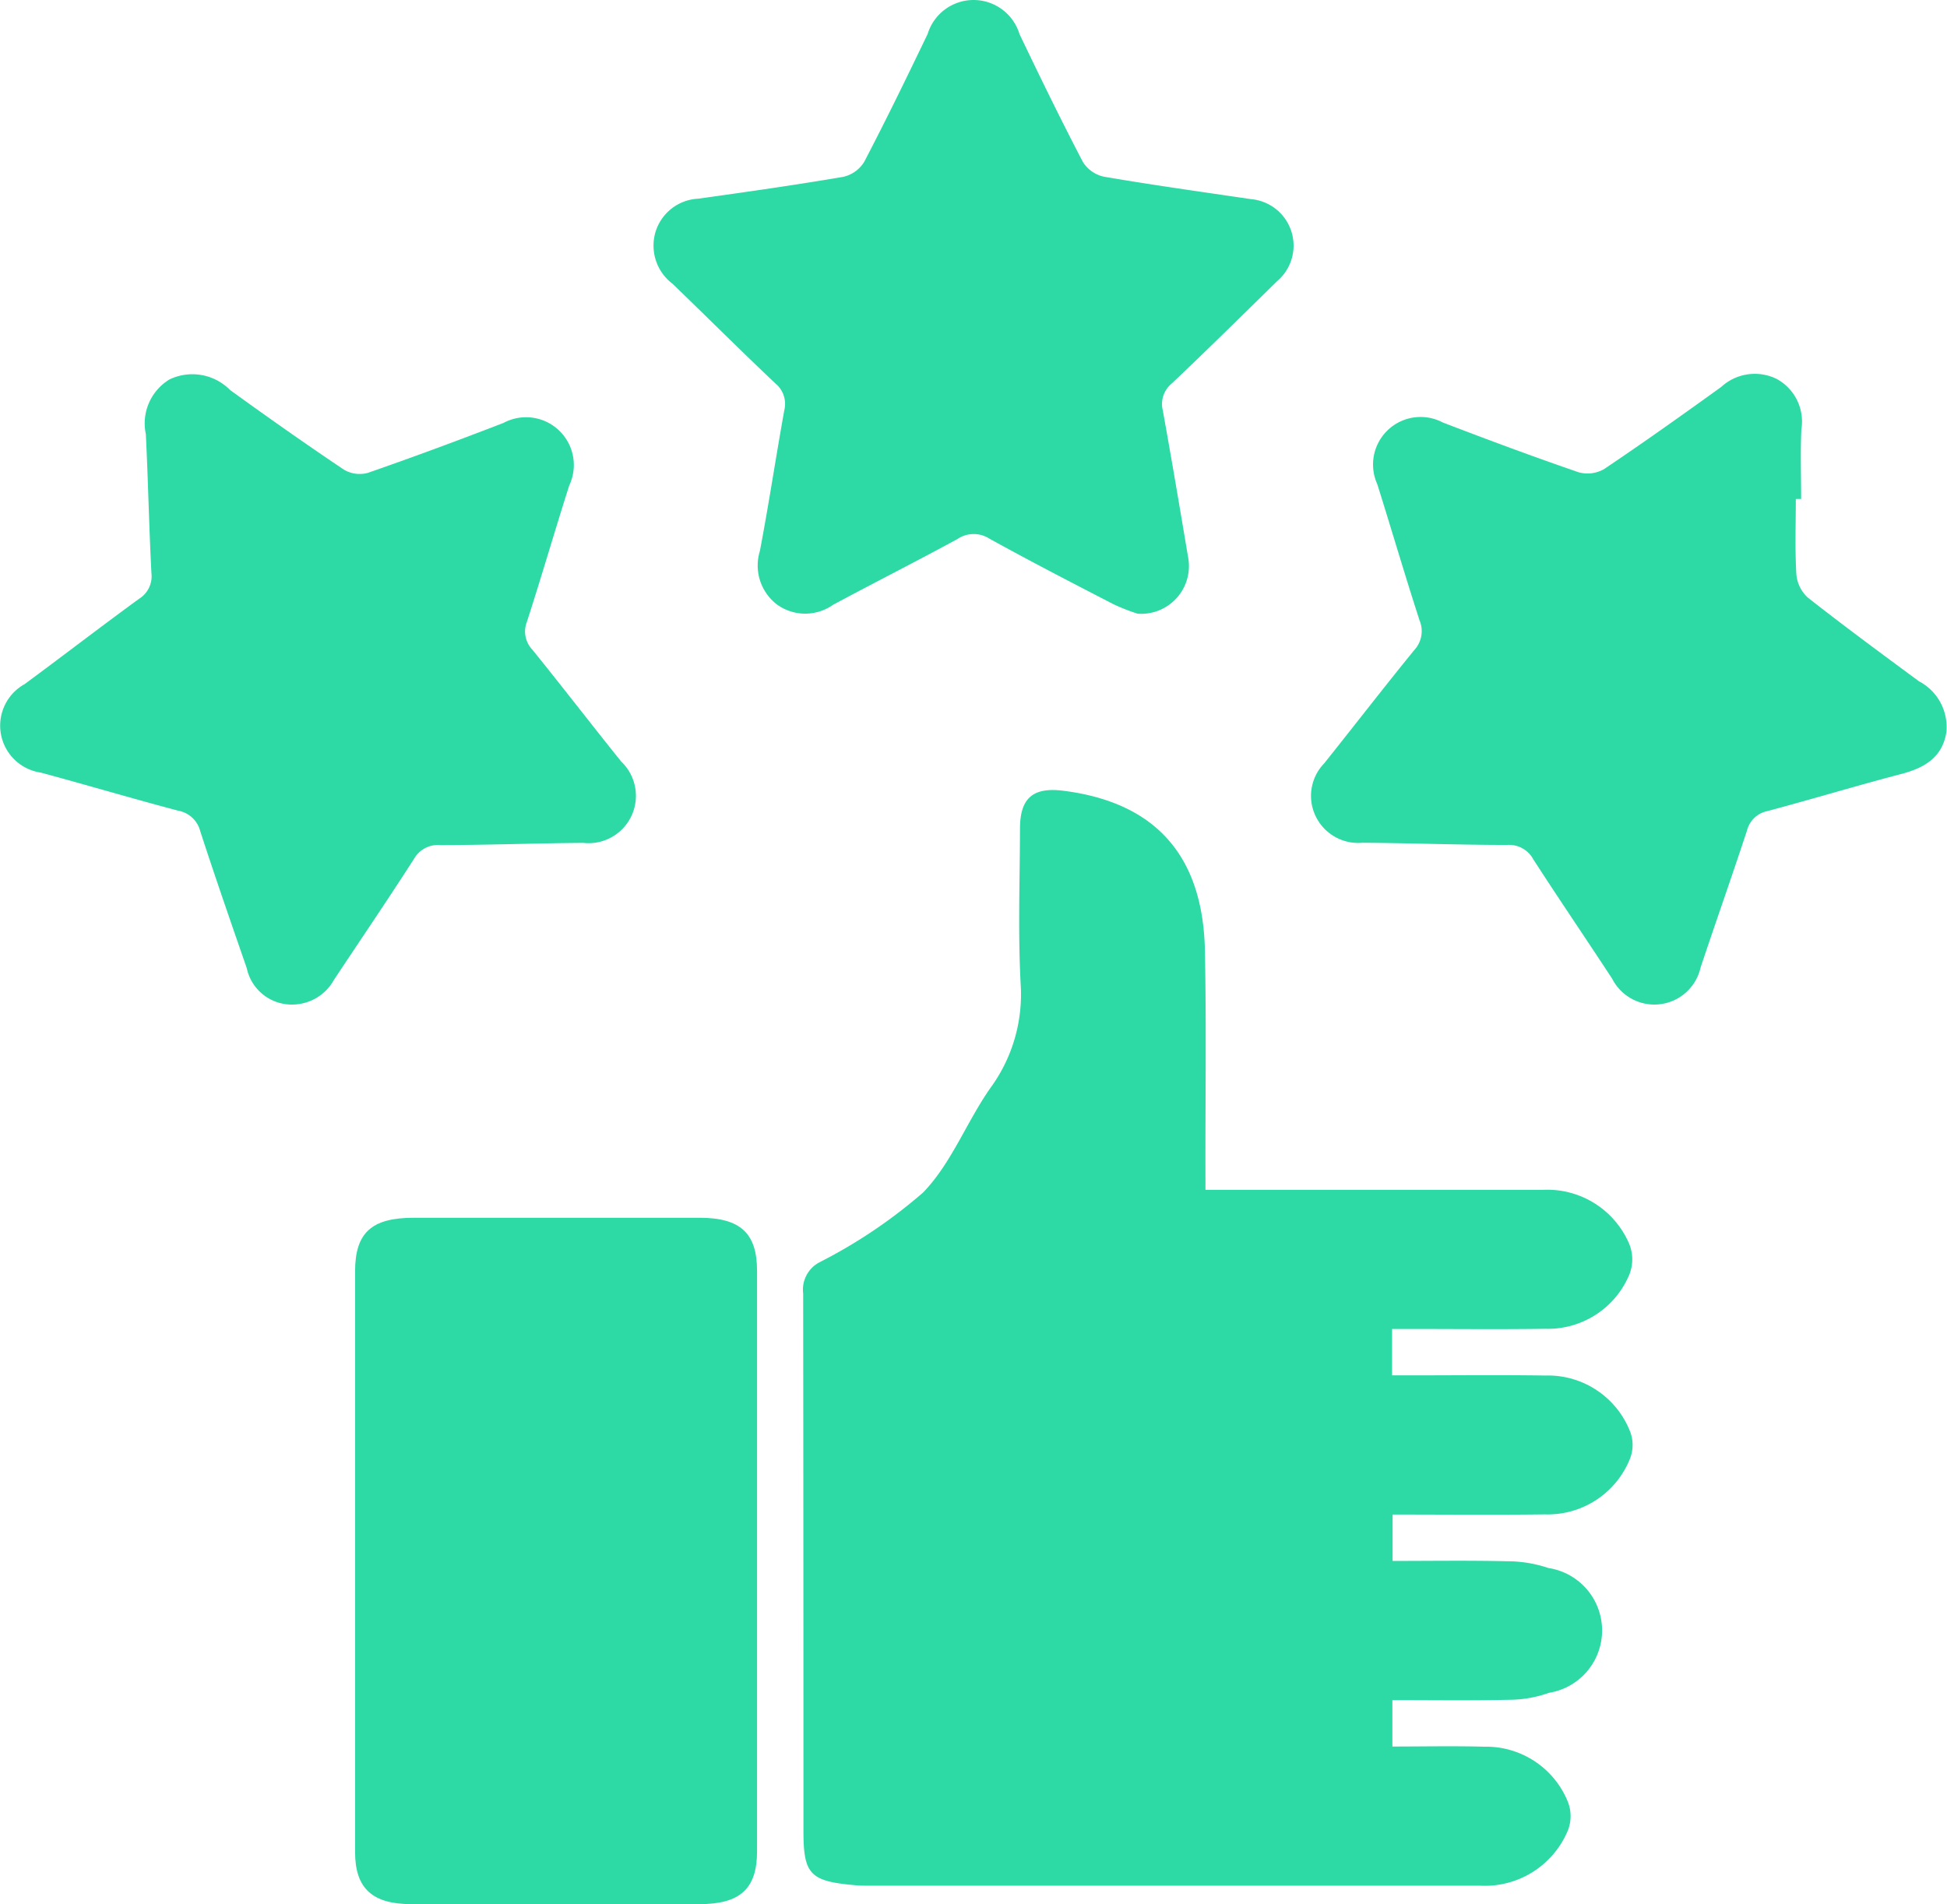
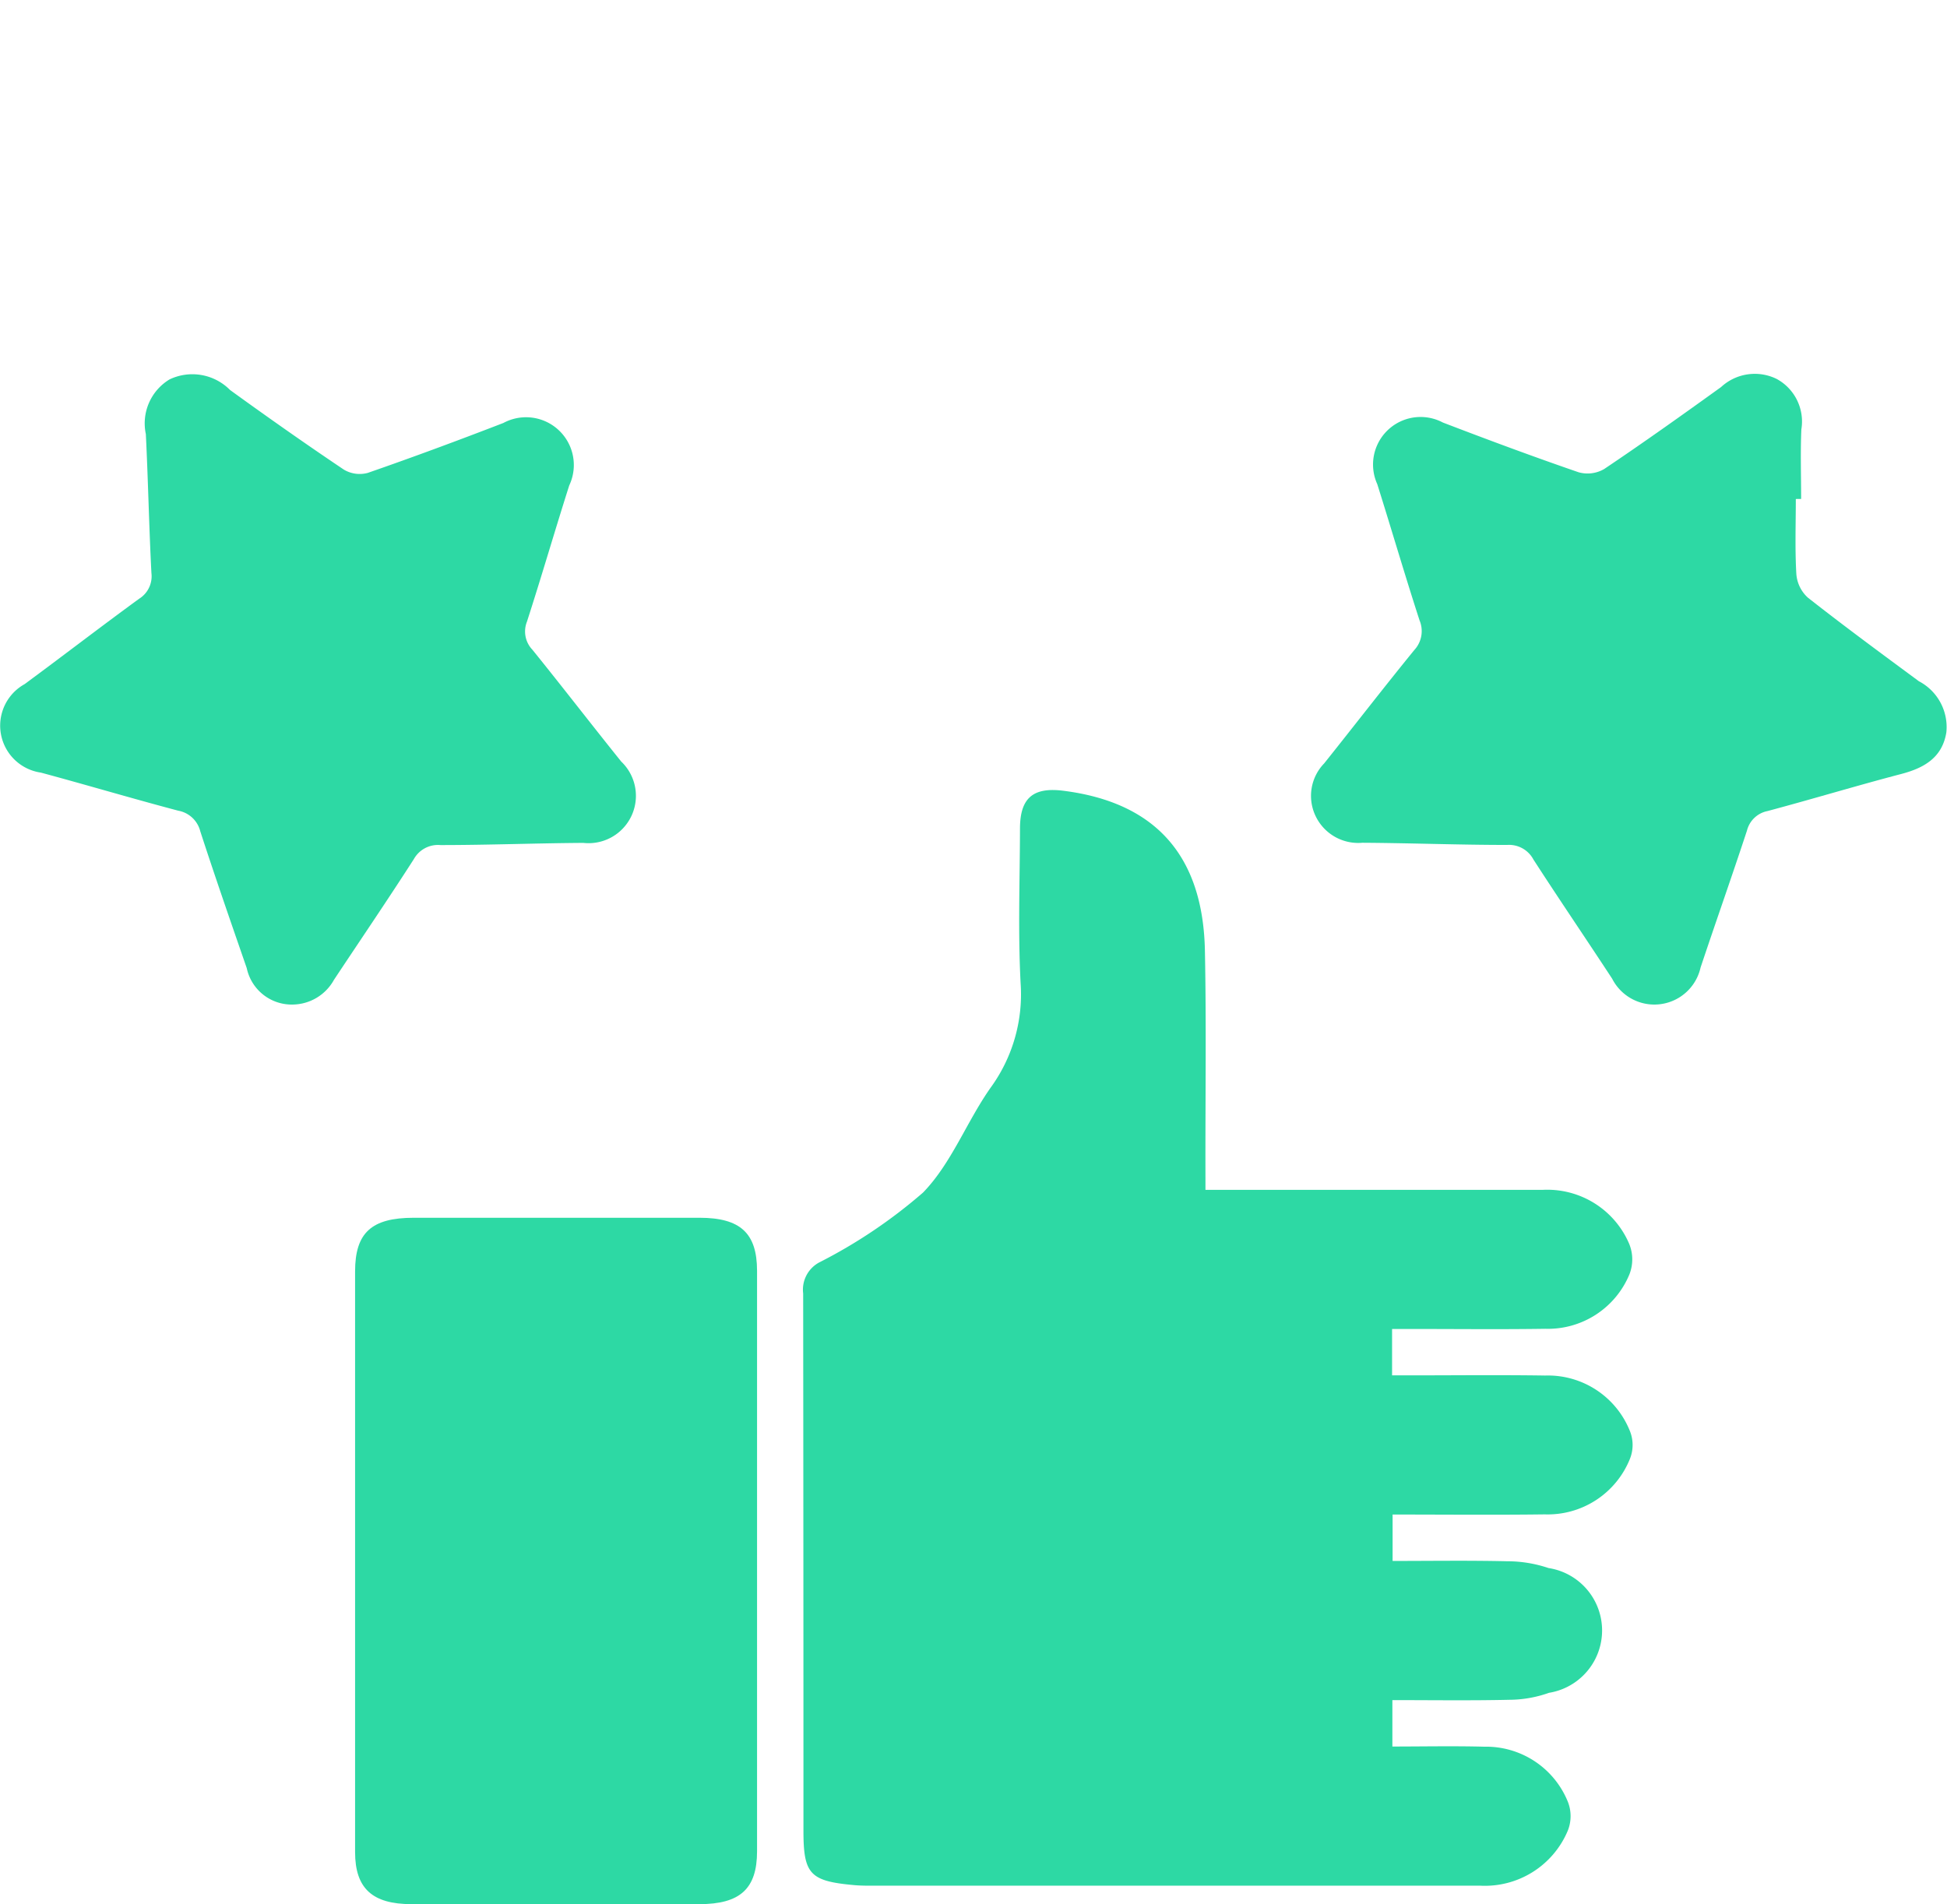
<svg xmlns="http://www.w3.org/2000/svg" width="89.672" height="87.709" viewBox="0 0 89.672 87.709">
  <g id="グループ_7627" data-name="グループ 7627" transform="translate(-382.038 -1024.691)">
    <path id="パス_873" data-name="パス 873" d="M556.118,1196.129c5.274,0,10.405,0,15.536,0a4.1,4.1,0,0,1,3.978,2.483,1.883,1.883,0,0,1,.012,1.41,4.063,4.063,0,0,1-3.871,2.507c-2.046.031-4.093.008-6.14.008h-.92v2.137h.824c2.076,0,4.153-.024,6.229.008a4.065,4.065,0,0,1,3.91,2.58,1.718,1.718,0,0,1-.005,1.249,4.08,4.08,0,0,1-3.922,2.566c-2.313.03-4.626.007-7.012.007v2.138c1.739,0,3.507-.027,5.274.014a5.98,5.98,0,0,1,1.908.313,2.909,2.909,0,0,1,.021,5.747,5.506,5.506,0,0,1-1.818.321c-1.776.041-3.554.015-5.395.015v2.138c1.413,0,2.827-.03,4.24.008a4.061,4.061,0,0,1,3.845,2.544,1.8,1.8,0,0,1-.009,1.33,4.141,4.141,0,0,1-4.041,2.527q-8.187,0-16.375,0-5.651,0-11.3,0c-.385,0-.773.009-1.156-.026-2.034-.185-2.328-.506-2.328-2.506q0-12.373-.013-24.745a1.423,1.423,0,0,1,.74-1.43,23.5,23.5,0,0,0,4.779-3.216c1.309-1.345,2.008-3.262,3.113-4.831a7.3,7.3,0,0,0,1.383-4.811c-.124-2.367-.035-4.746-.029-7.119,0-1.414.6-1.926,2-1.748,4.226.534,6.429,2.974,6.517,7.363.066,3.322.02,6.646.024,9.969C556.118,1195.4,556.118,1195.717,556.118,1196.129Z" transform="translate(-118.561 -116.633)" fill="#2dd9a4" />
    <path id="パス_874" data-name="パス 874" d="M658.26,1102.836c0,1.156-.043,2.314.025,3.466a1.636,1.636,0,0,0,.53,1.077c1.677,1.318,3.4,2.586,5.113,3.851a2.381,2.381,0,0,1,1.264,2.362c-.19,1.155-1.018,1.633-2.076,1.91-2.061.54-4.1,1.158-6.16,1.708a1.219,1.219,0,0,0-.946.9c-.693,2.109-1.434,4.2-2.137,6.308a2.181,2.181,0,0,1-4.072.513c-1.2-1.833-2.436-3.647-3.626-5.489a1.271,1.271,0,0,0-1.21-.672c-2.223,0-4.446-.087-6.669-.1a2.173,2.173,0,0,1-2.165-1.255,2.149,2.149,0,0,1,.406-2.4c1.388-1.737,2.748-3.5,4.151-5.221a1.284,1.284,0,0,0,.242-1.369c-.676-2.083-1.29-4.187-1.948-6.276a2.19,2.19,0,0,1,3.021-2.836c2.072.795,4.153,1.569,6.251,2.291a1.523,1.523,0,0,0,1.179-.148c1.821-1.222,3.607-2.495,5.386-3.777a2.284,2.284,0,0,1,2.565-.37,2.232,2.232,0,0,1,1.131,2.324c-.046,1.065-.01,2.133-.01,3.2Z" transform="translate(-193.513 -55.161)" fill="#2dd9a4" />
-     <path id="パス_875" data-name="パス 875" d="M530.856,1052.958a9.121,9.121,0,0,1-1.095-.428c-1.921-.992-3.843-1.984-5.734-3.03a1.336,1.336,0,0,0-1.468.018c-1.9,1.036-3.829,2.009-5.733,3.032a2.22,2.22,0,0,1-2.584-.018,2.262,2.262,0,0,1-.783-2.464c.411-2.153.735-4.323,1.124-6.48a1.221,1.221,0,0,0-.418-1.243c-1.594-1.508-3.148-3.058-4.727-4.582a2.2,2.2,0,0,1-.789-2.379,2.165,2.165,0,0,1,1.969-1.541c2.23-.311,4.459-.628,6.679-1.006a1.529,1.529,0,0,0,.968-.694c1.014-1.943,1.973-3.914,2.921-5.89a2.211,2.211,0,0,1,4.23.01c.946,1.976,1.906,3.948,2.92,5.89a1.525,1.525,0,0,0,.975.678c2.248.384,4.507.7,6.765,1.032a2.149,2.149,0,0,1,1.2,3.783c-1.611,1.576-3.213,3.162-4.85,4.711a1.221,1.221,0,0,0-.409,1.245c.405,2.245.784,4.495,1.162,6.744A2.2,2.2,0,0,1,530.856,1052.958Z" transform="translate(-96.423 0)" fill="#2dd9a4" />
    <path id="パス_876" data-name="パス 876" d="M395.533,1126.127a2.118,2.118,0,0,1-2.131-1.678c-.726-2.1-1.455-4.195-2.141-6.306a1.278,1.278,0,0,0-1.013-.945c-2.117-.56-4.216-1.185-6.331-1.755a2.186,2.186,0,0,1-.745-4.075c1.764-1.3,3.5-2.639,5.275-3.933a1.22,1.22,0,0,0,.565-1.183c-.11-2.132-.152-4.267-.257-6.4a2.365,2.365,0,0,1,1.093-2.52,2.44,2.44,0,0,1,2.786.489c1.728,1.251,3.473,2.48,5.244,3.669a1.423,1.423,0,0,0,1.1.148c2.1-.729,4.177-1.5,6.247-2.3a2.2,2.2,0,0,1,3.03,2.879c-.665,2.087-1.274,4.192-1.948,6.276a1.217,1.217,0,0,0,.25,1.289c1.38,1.705,2.718,3.444,4.093,5.153a2.181,2.181,0,0,1-1.748,3.746c-2.193.014-4.387.1-6.58.1a1.271,1.271,0,0,0-1.224.648c-1.2,1.869-2.451,3.707-3.679,5.56A2.2,2.2,0,0,1,395.533,1126.127Z" transform="translate(0 -55.166)" fill="#2dd9a4" />
    <path id="パス_877" data-name="パス 877" d="M466.663,1260.558q-6.583,0-13.166,0c-1.946,0-2.7.692-2.7,2.472q0,6.624,0,13.248,0,6.747,0,13.495c0,1.672.791,2.4,2.6,2.4q6.627,0,13.255,0c1.88,0,2.657-.711,2.658-2.432q0-13.372,0-26.743C469.308,1261.266,468.542,1260.559,466.663,1260.558Z" transform="translate(-52.405 -179.776)" fill="#2dd9a4" />
  </g>
</svg>